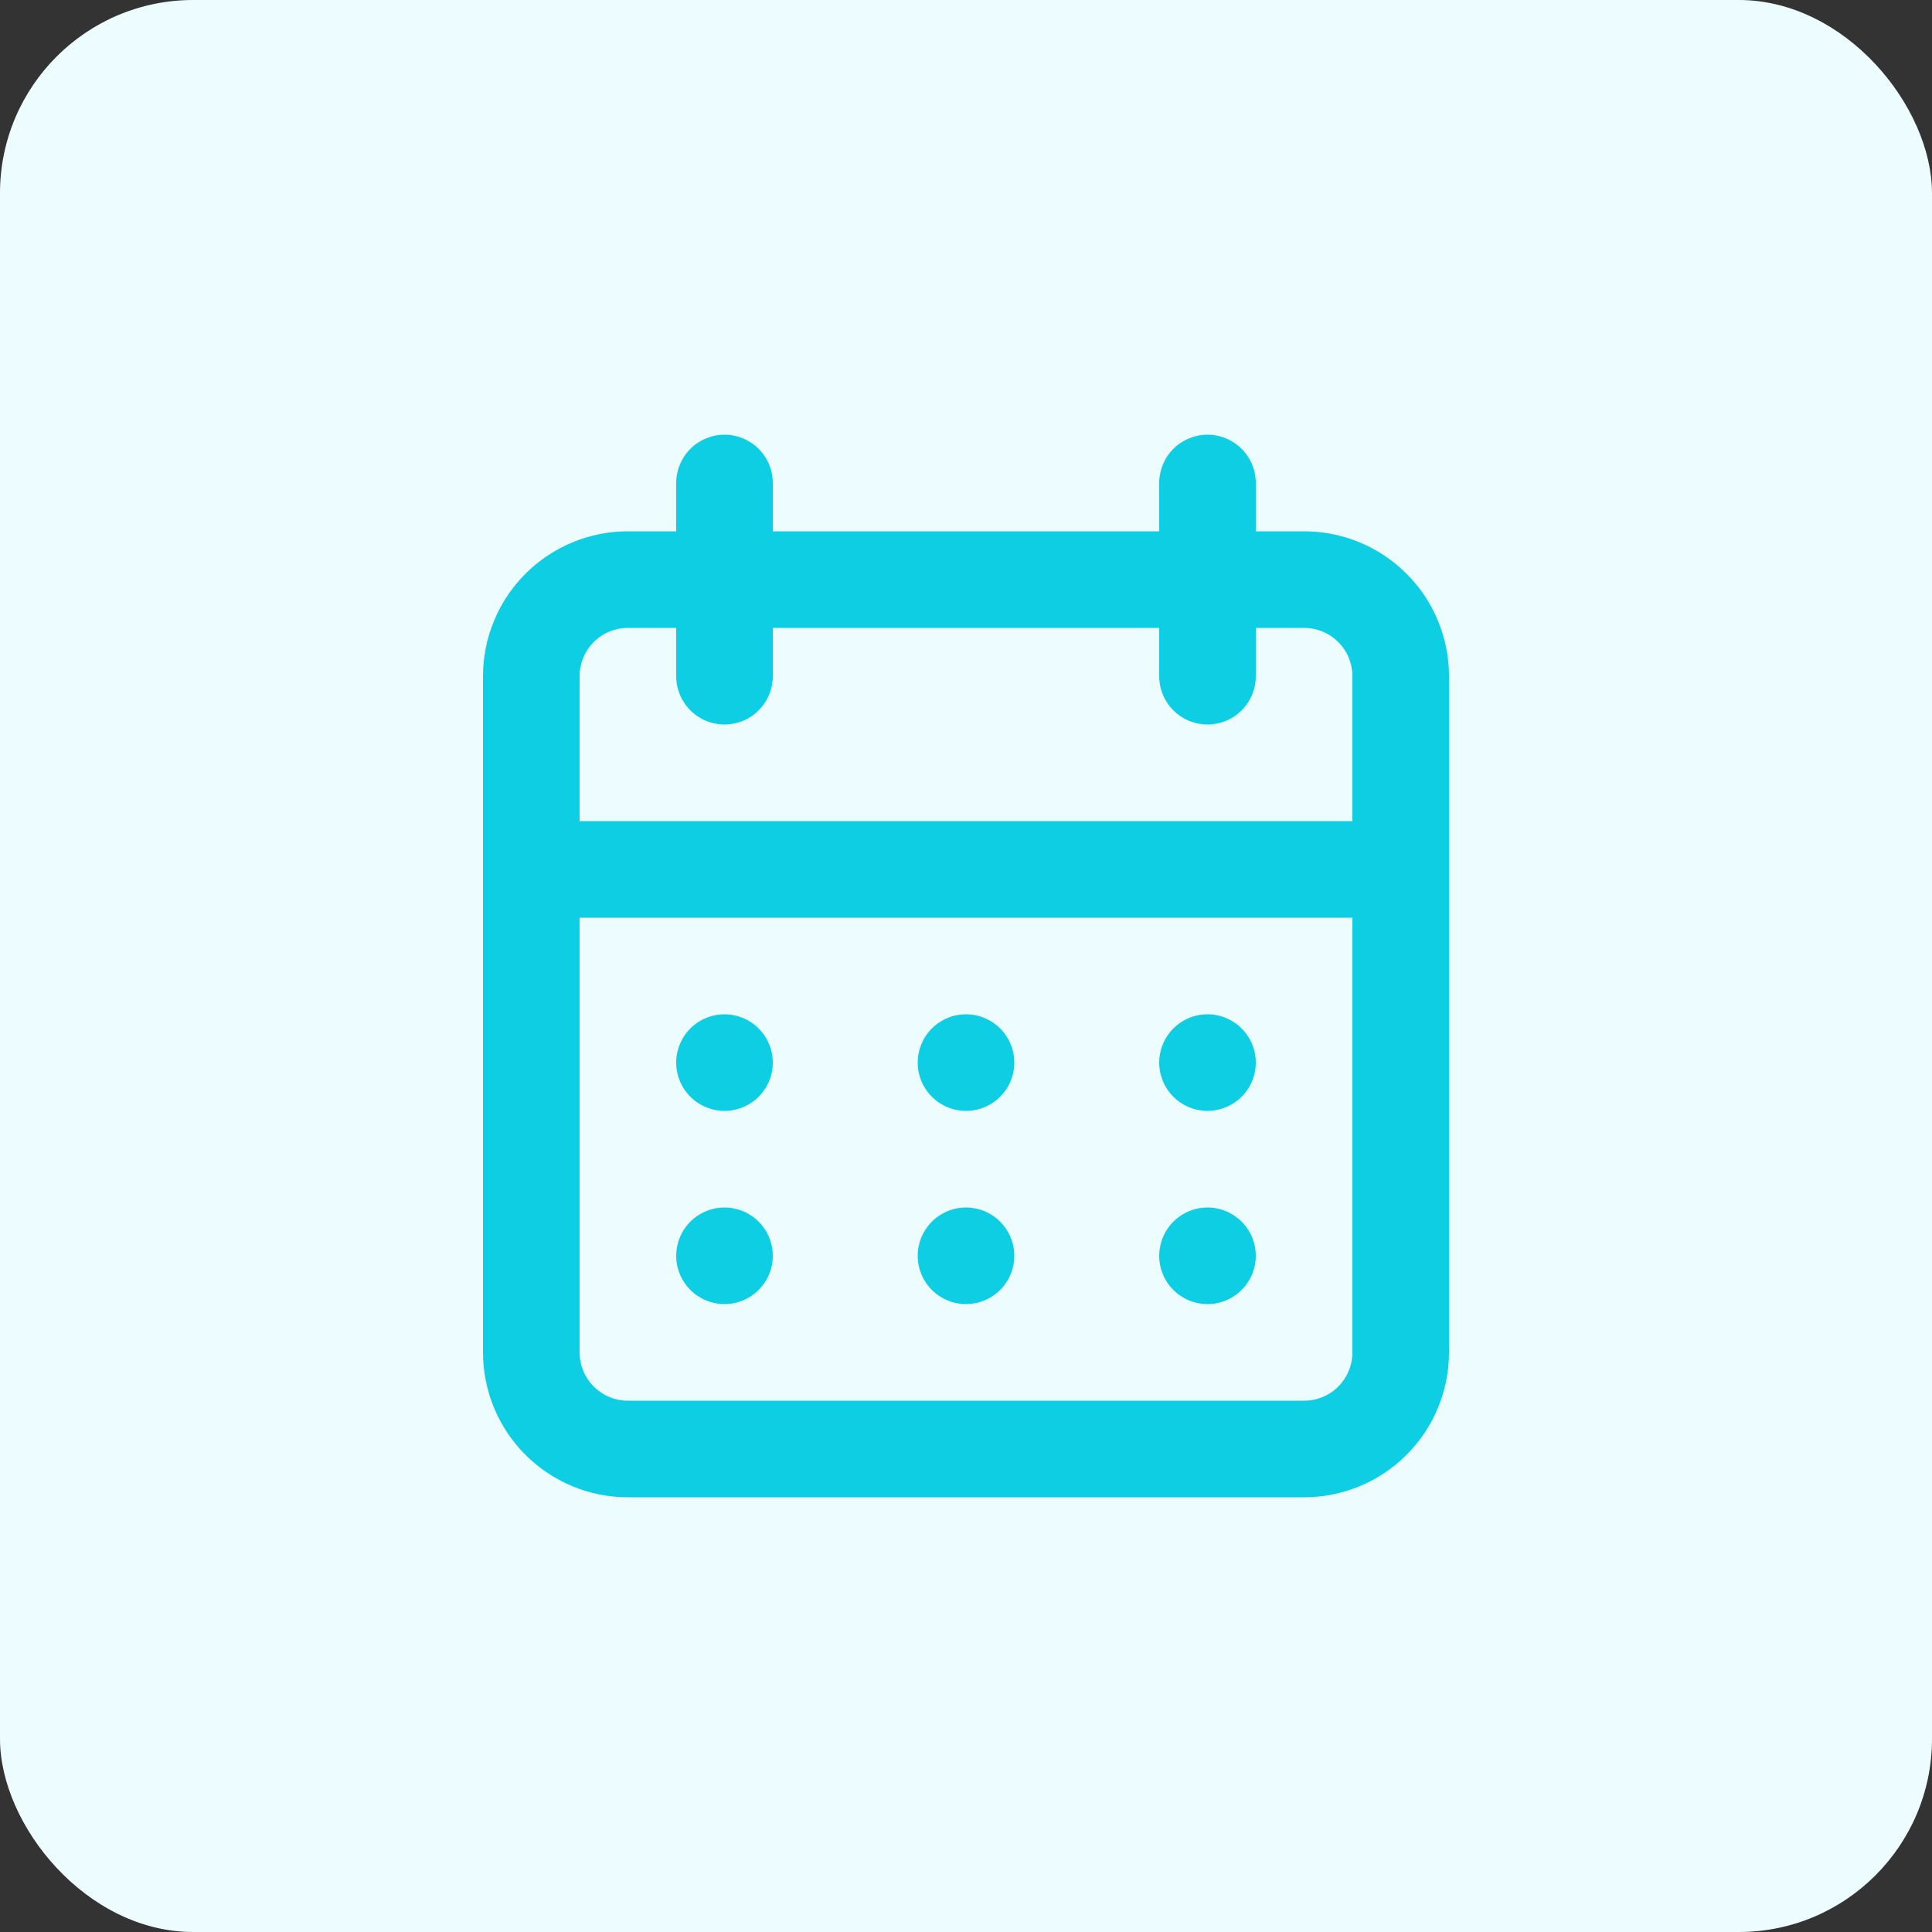
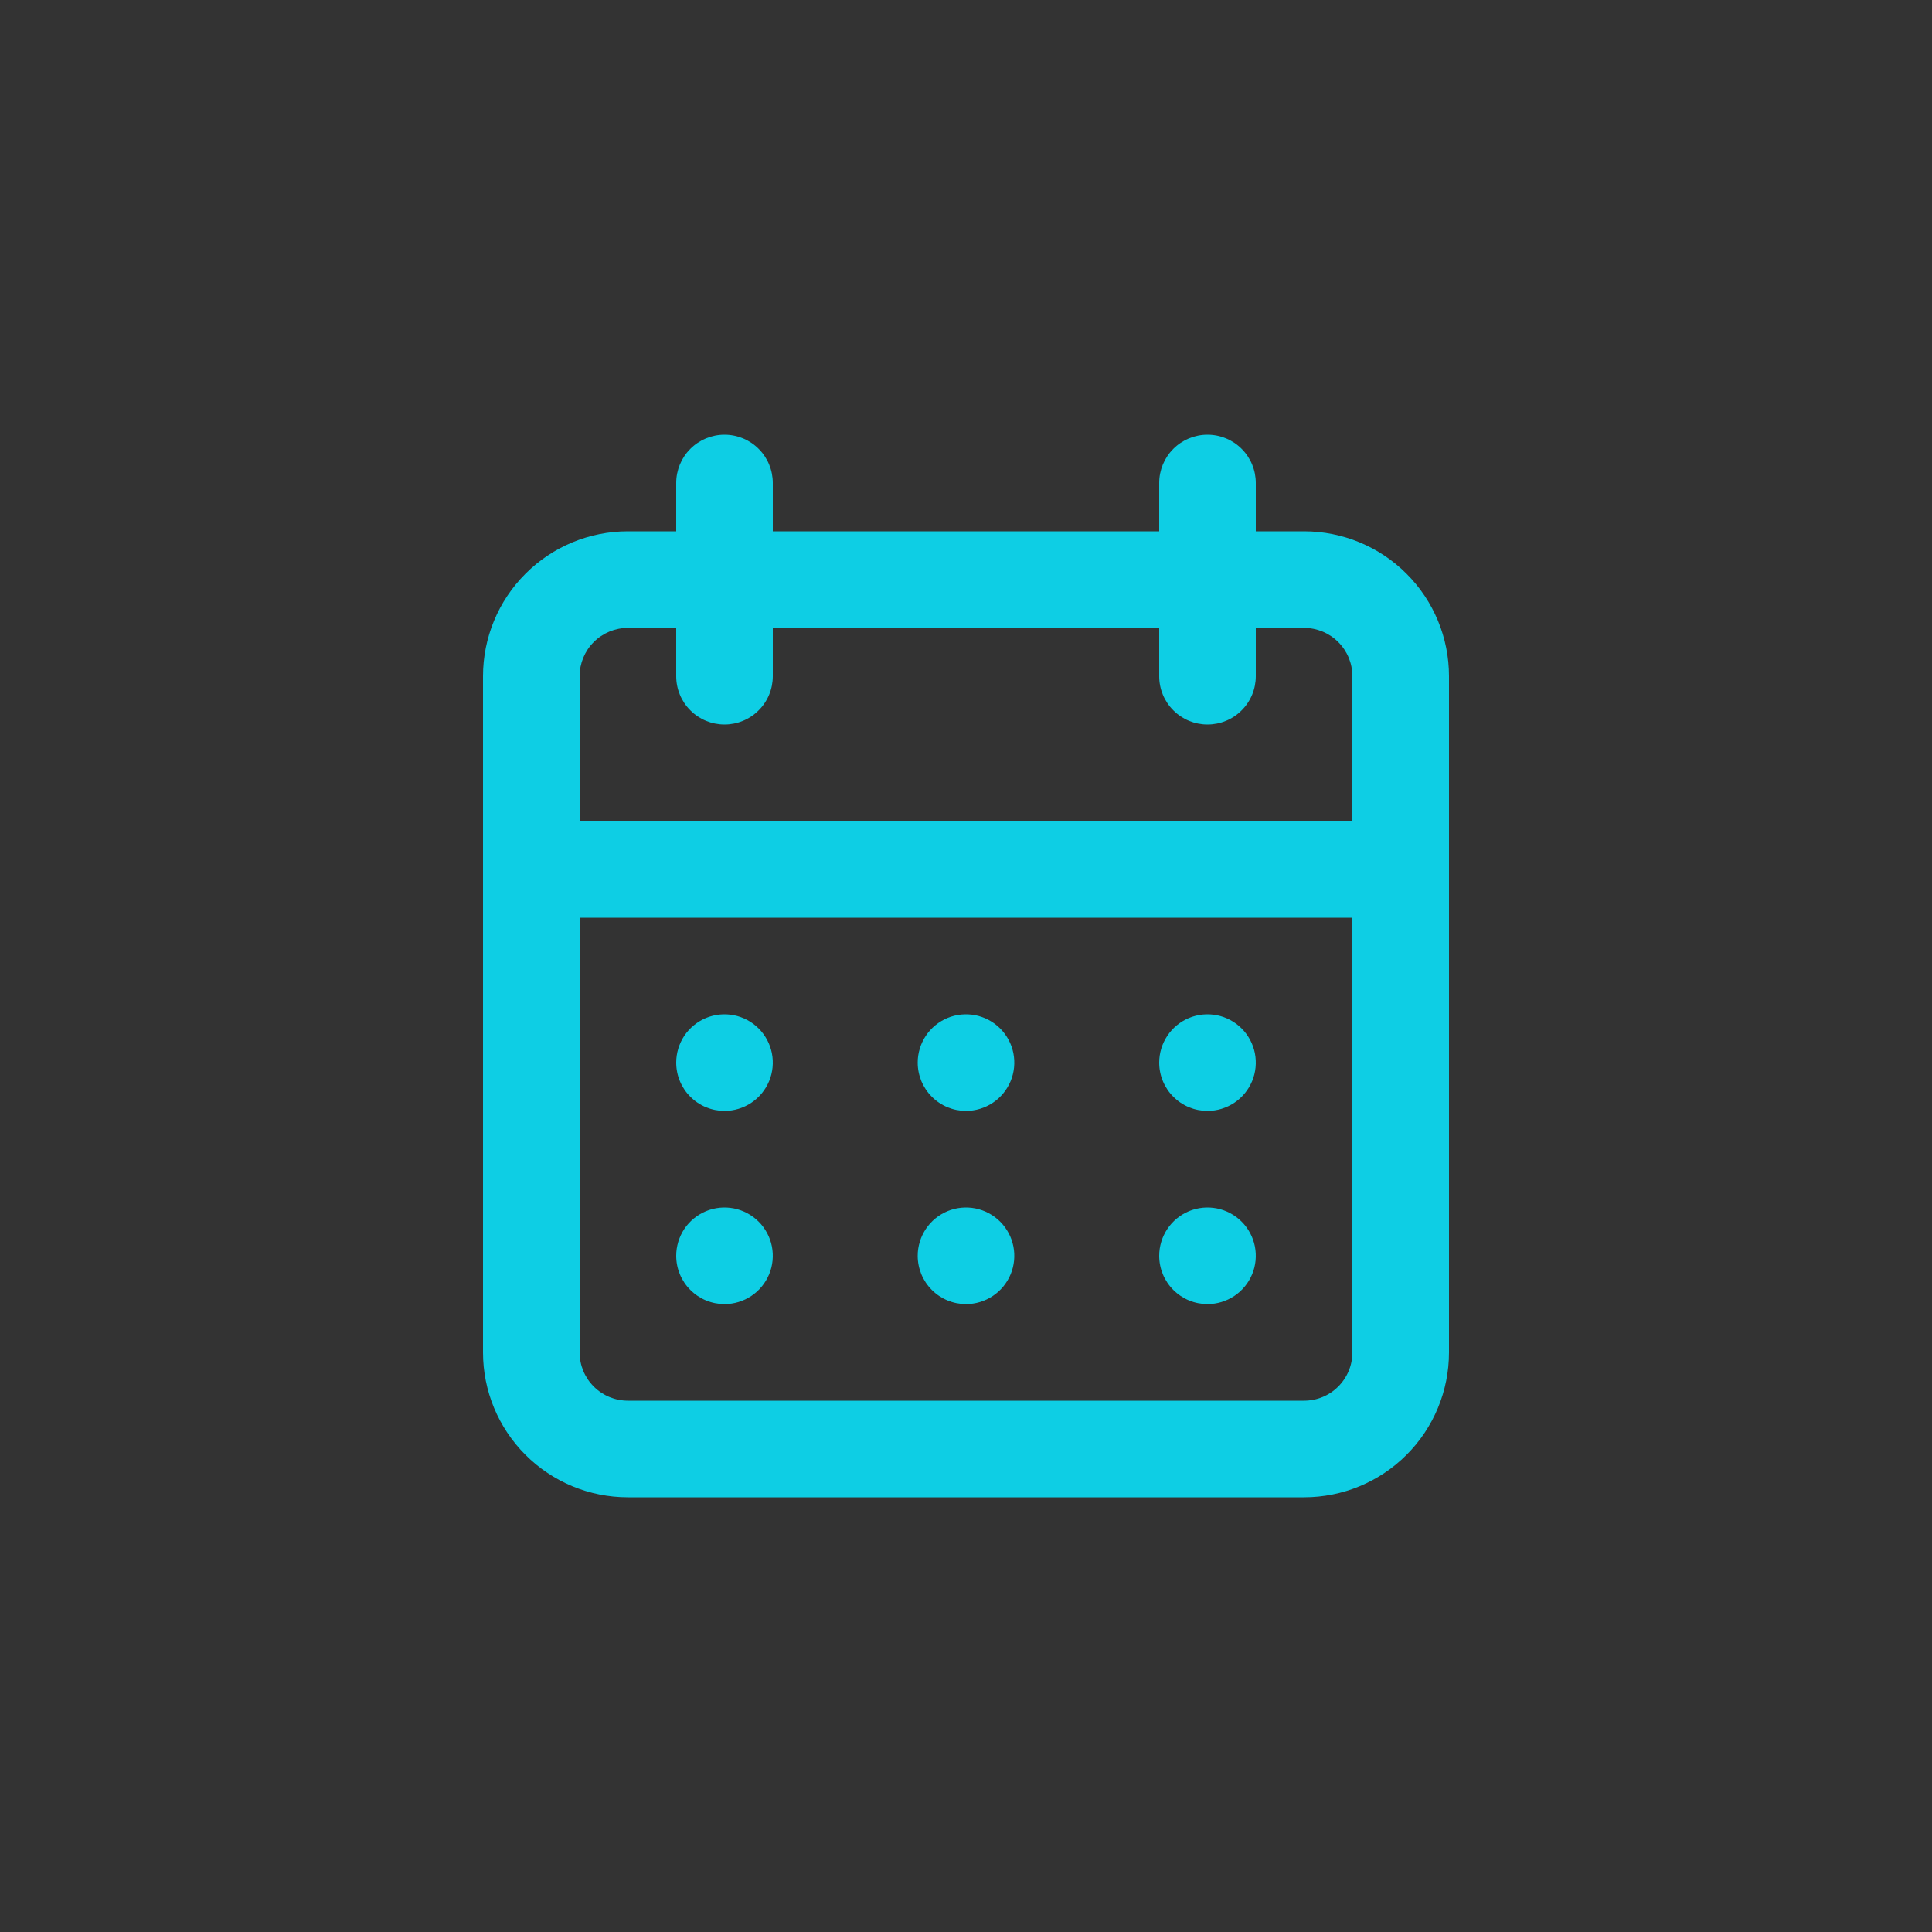
<svg xmlns="http://www.w3.org/2000/svg" width="40" height="40" viewBox="0 0 40 40" fill="none">
  <rect x="0" y="0" width="40" height="40" fill="#333333" stroke="none" />
-   <rect width="40" height="40" rx="4" fill="#EDFDFF" />
  <path d="M20 27C20.198 27 20.391 26.941 20.556 26.831C20.72 26.722 20.848 26.565 20.924 26.383C21 26.2 21.019 25.999 20.981 25.805C20.942 25.611 20.847 25.433 20.707 25.293C20.567 25.153 20.389 25.058 20.195 25.019C20.001 24.981 19.8 25 19.617 25.076C19.435 25.152 19.278 25.28 19.169 25.444C19.059 25.609 19 25.802 19 26C19 26.265 19.105 26.52 19.293 26.707C19.48 26.895 19.735 27 20 27ZM25 27C25.198 27 25.391 26.941 25.556 26.831C25.72 26.722 25.848 26.565 25.924 26.383C26 26.2 26.019 25.999 25.981 25.805C25.942 25.611 25.847 25.433 25.707 25.293C25.567 25.153 25.389 25.058 25.195 25.019C25.001 24.981 24.8 25 24.617 25.076C24.435 25.152 24.278 25.28 24.169 25.444C24.059 25.609 24 25.802 24 26C24 26.265 24.105 26.52 24.293 26.707C24.48 26.895 24.735 27 25 27ZM25 23C25.198 23 25.391 22.941 25.556 22.831C25.72 22.722 25.848 22.565 25.924 22.383C26 22.2 26.019 21.999 25.981 21.805C25.942 21.611 25.847 21.433 25.707 21.293C25.567 21.153 25.389 21.058 25.195 21.019C25.001 20.981 24.8 21 24.617 21.076C24.435 21.152 24.278 21.28 24.169 21.444C24.059 21.609 24 21.802 24 22C24 22.265 24.105 22.52 24.293 22.707C24.48 22.895 24.735 23 25 23ZM20 23C20.198 23 20.391 22.941 20.556 22.831C20.72 22.722 20.848 22.565 20.924 22.383C21 22.2 21.019 21.999 20.981 21.805C20.942 21.611 20.847 21.433 20.707 21.293C20.567 21.153 20.389 21.058 20.195 21.019C20.001 20.981 19.8 21 19.617 21.076C19.435 21.152 19.278 21.28 19.169 21.444C19.059 21.609 19 21.802 19 22C19 22.265 19.105 22.52 19.293 22.707C19.48 22.895 19.735 23 20 23ZM27 11H26V10C26 9.735 25.895 9.48 25.707 9.293C25.52 9.105 25.265 9 25 9C24.735 9 24.48 9.105 24.293 9.293C24.105 9.48 24 9.735 24 10V11H16V10C16 9.735 15.895 9.48 15.707 9.293C15.52 9.105 15.265 9 15 9C14.735 9 14.48 9.105 14.293 9.293C14.105 9.48 14 9.735 14 10V11H13C12.204 11 11.441 11.316 10.879 11.879C10.316 12.441 10 13.204 10 14V28C10 28.796 10.316 29.559 10.879 30.121C11.441 30.684 12.204 31 13 31H27C27.796 31 28.559 30.684 29.121 30.121C29.684 29.559 30 28.796 30 28V14C30 13.204 29.684 12.441 29.121 11.879C28.559 11.316 27.796 11 27 11ZM28 28C28 28.265 27.895 28.52 27.707 28.707C27.52 28.895 27.265 29 27 29H13C12.735 29 12.48 28.895 12.293 28.707C12.105 28.52 12 28.265 12 28V19H28V28ZM28 17H12V14C12 13.735 12.105 13.48 12.293 13.293C12.48 13.105 12.735 13 13 13H14V14C14 14.265 14.105 14.52 14.293 14.707C14.48 14.895 14.735 15 15 15C15.265 15 15.52 14.895 15.707 14.707C15.895 14.52 16 14.265 16 14V13H24V14C24 14.265 24.105 14.52 24.293 14.707C24.48 14.895 24.735 15 25 15C25.265 15 25.52 14.895 25.707 14.707C25.895 14.52 26 14.265 26 14V13H27C27.265 13 27.52 13.105 27.707 13.293C27.895 13.48 28 13.735 28 14V17ZM15 23C15.198 23 15.391 22.941 15.556 22.831C15.72 22.722 15.848 22.565 15.924 22.383C16 22.2 16.019 21.999 15.981 21.805C15.942 21.611 15.847 21.433 15.707 21.293C15.567 21.153 15.389 21.058 15.195 21.019C15.001 20.981 14.8 21 14.617 21.076C14.435 21.152 14.278 21.28 14.168 21.444C14.059 21.609 14 21.802 14 22C14 22.265 14.105 22.52 14.293 22.707C14.48 22.895 14.735 23 15 23ZM15 27C15.198 27 15.391 26.941 15.556 26.831C15.72 26.722 15.848 26.565 15.924 26.383C16 26.2 16.019 25.999 15.981 25.805C15.942 25.611 15.847 25.433 15.707 25.293C15.567 25.153 15.389 25.058 15.195 25.019C15.001 24.981 14.8 25 14.617 25.076C14.435 25.152 14.278 25.28 14.168 25.444C14.059 25.609 14 25.802 14 26C14 26.265 14.105 26.52 14.293 26.707C14.48 26.895 14.735 27 15 27Z" fill="#0ECEE4" />
</svg>